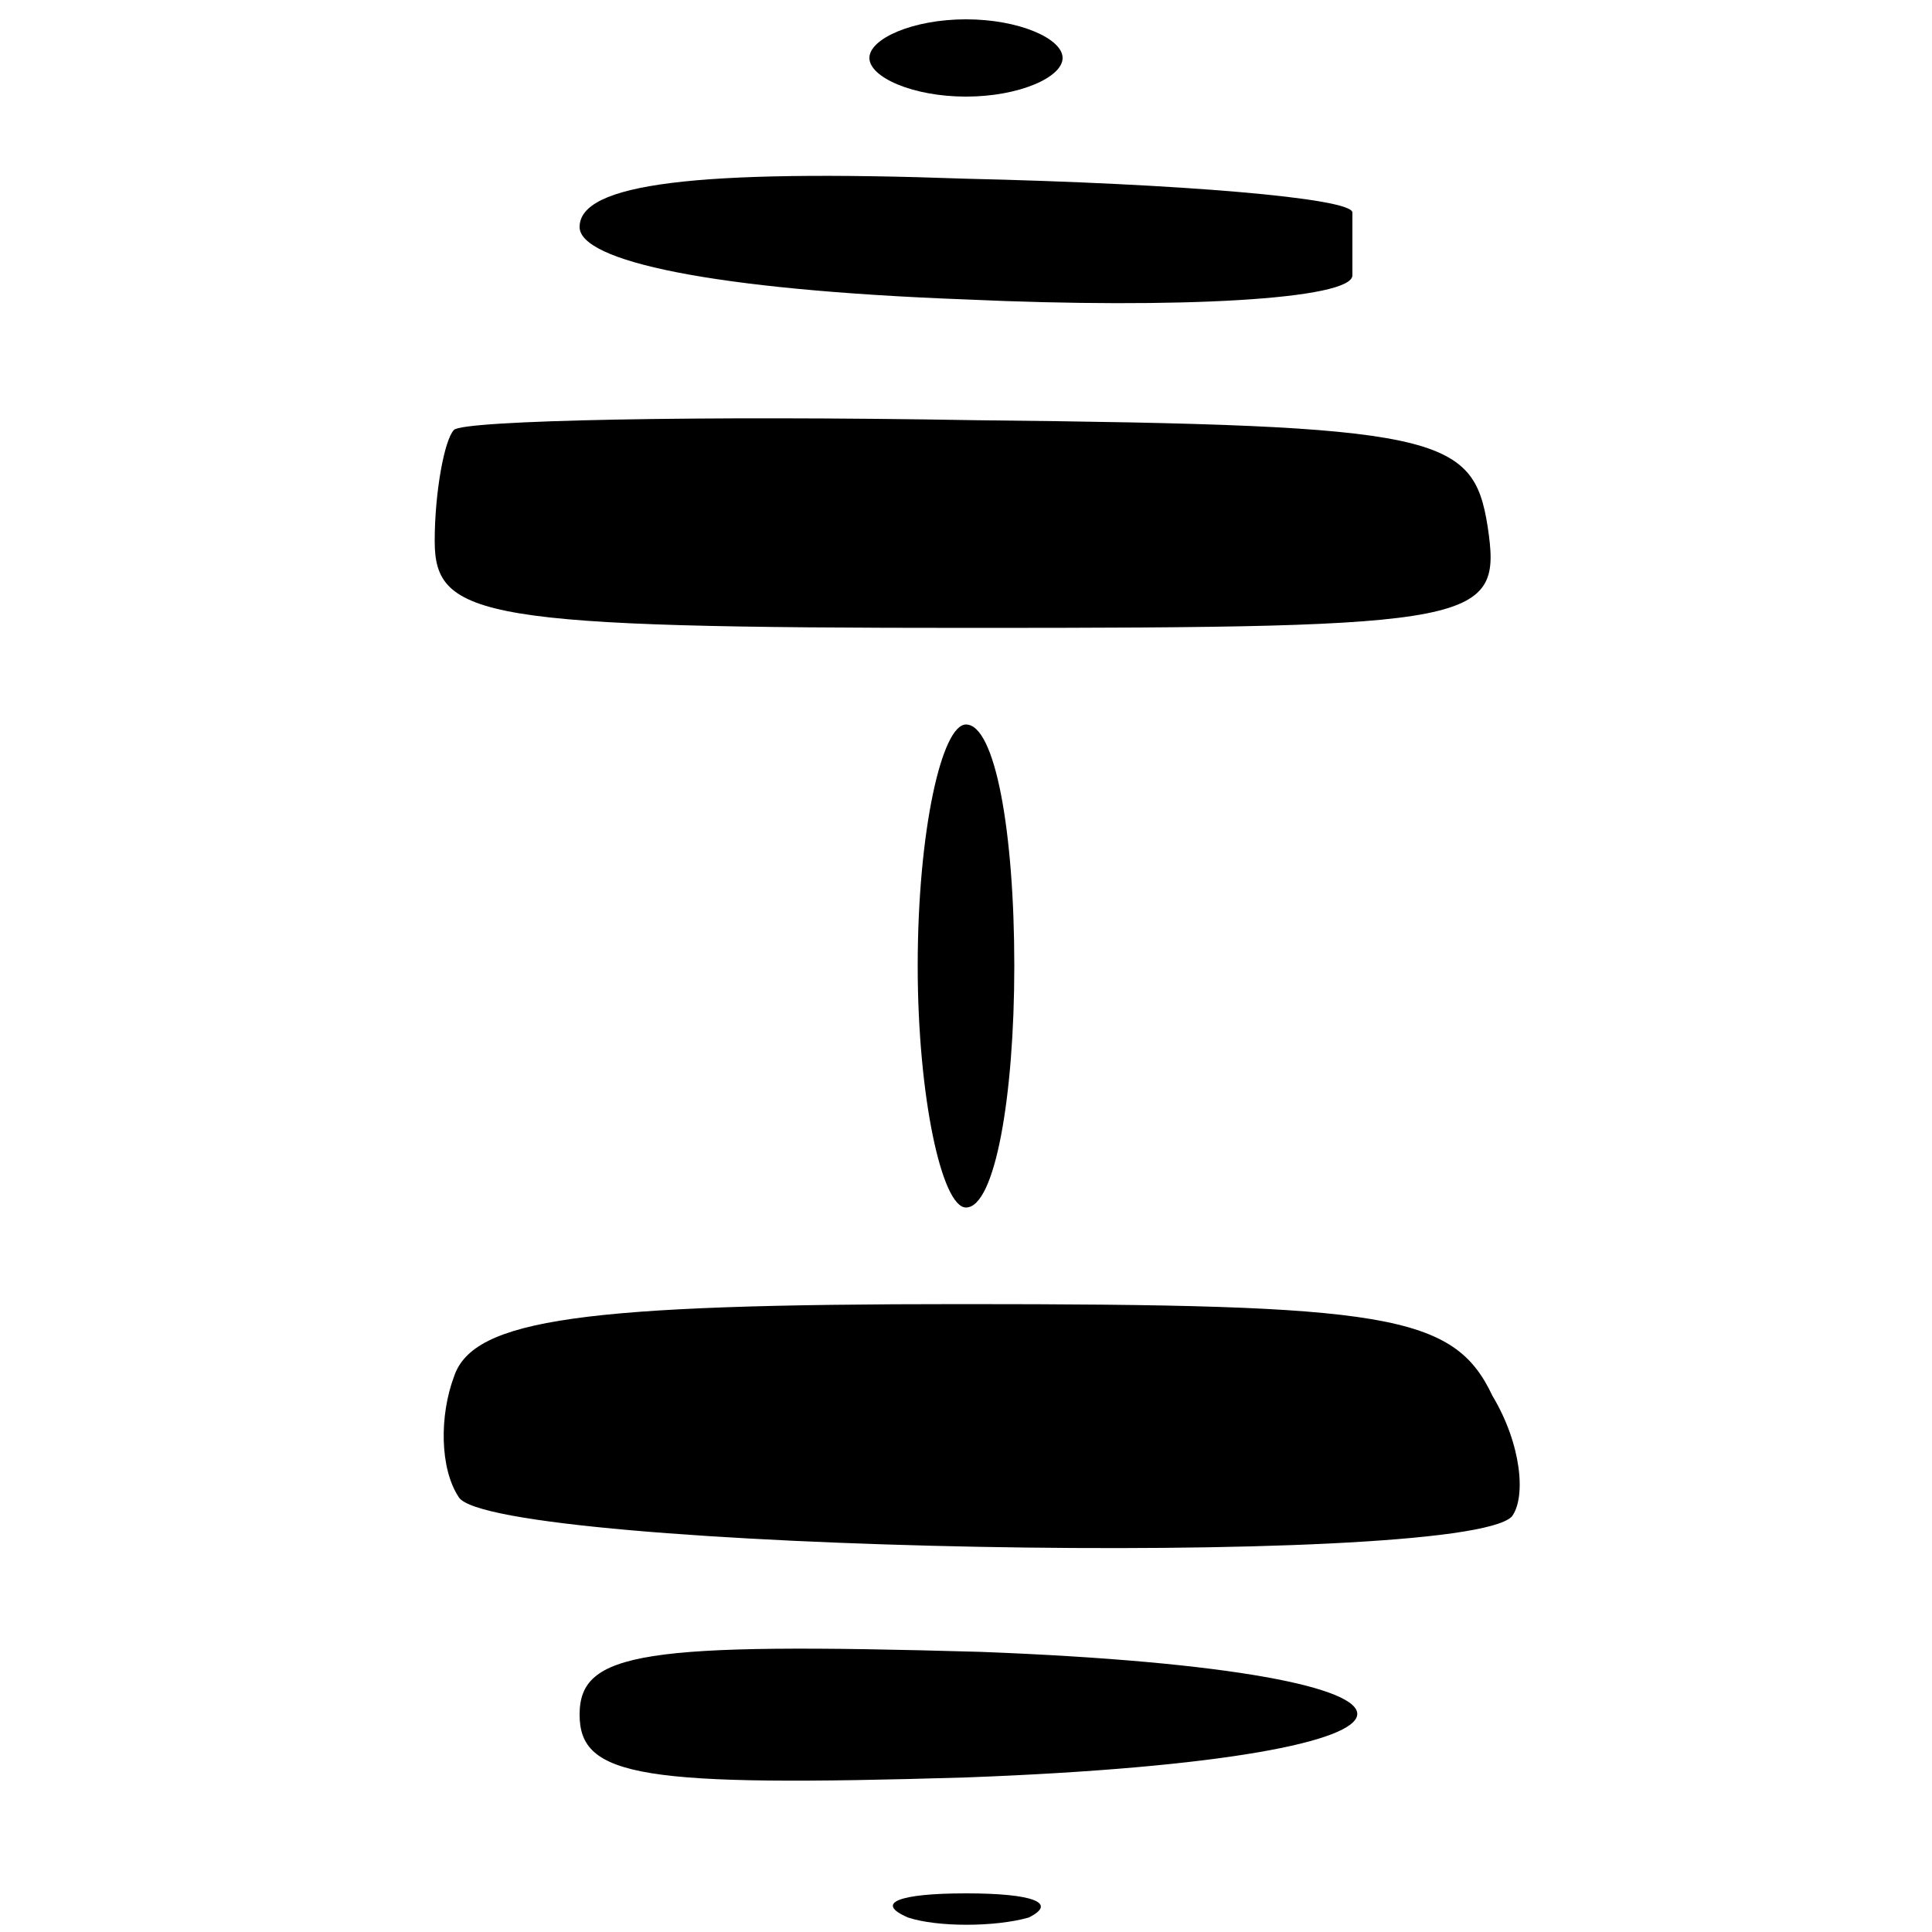
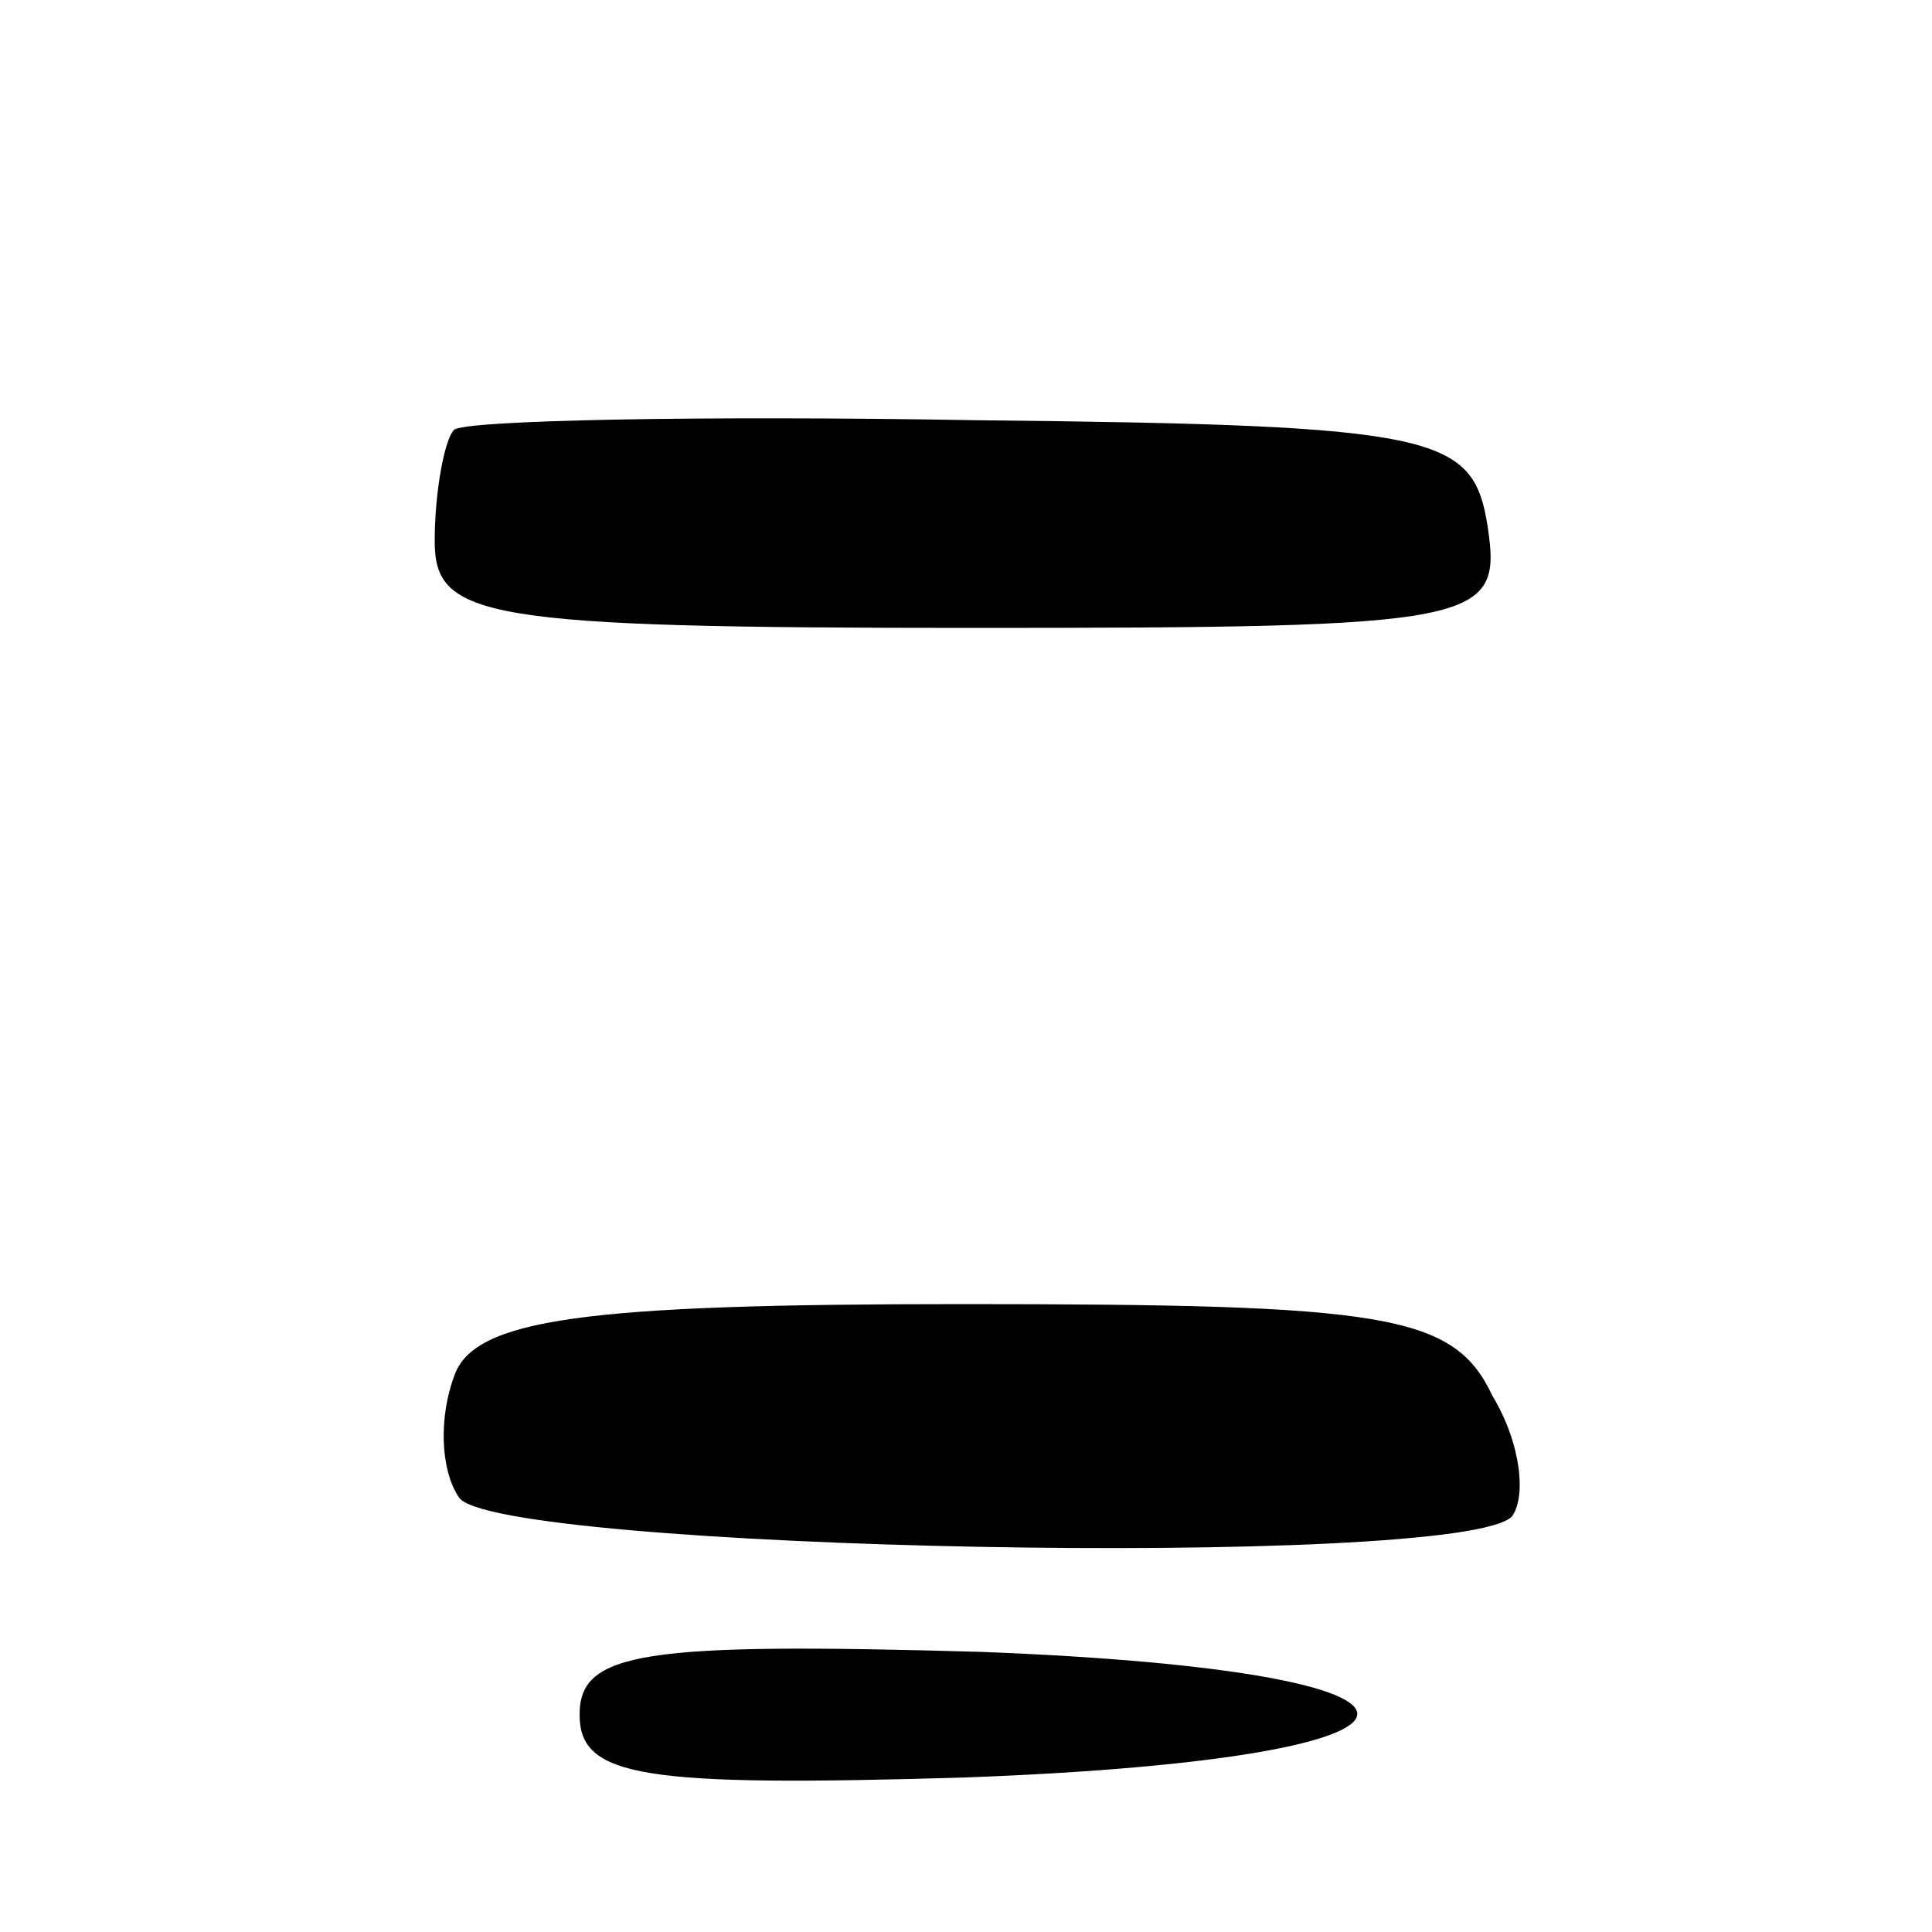
<svg xmlns="http://www.w3.org/2000/svg" version="1.0" width="40pt" height="40pt" viewBox="0 0 40 40" preserveAspectRatio="xMidYMid meet">
  <g transform="translate(0,40) scale(0.1,-0.1)" fill="#000000" stroke="none">
-     <path d="M180 388 c0 -4 9 -8 20 -8 11 0 20 4 20 8 0 4 -9 8 -20 8 -11 0 -20 -4 -20 -8z" />
-     <path d="M120 353 c0 -7 27 -13 80 -15 44 -2 80 0 80 5 0 4 0 10 0 13 0 3 -36 6 -80 7 -56 2 -80 -1 -80 -10z" />
    <path d="M94 311 c-2 -2 -4 -13 -4 -23 0 -16 10 -18 111 -18 106 0 110 1 107 21 -3 19 -10 21 -106 22 -57 1 -106 0 -108 -2z" />
-     <path d="M190 200 c0 -27 5 -50 10 -50 6 0 10 23 10 50 0 28 -4 50 -10 50 -5 0 -10 -22 -10 -50z" />
    <path d="M94 115 c-3 -8 -3 -19 1 -25 7 -11 207 -15 218 -4 3 4 2 15 -4 25 -8 17 -22 19 -110 19 -78 0 -101 -3 -105 -15z" />
    <path d="M120 45 c0 -13 13 -15 80 -13 107 4 108 22 3 26 -70 2 -83 0 -83 -13z" />
-     <path d="M188 3 c6 -2 18 -2 25 0 6 3 1 5 -13 5 -14 0 -19 -2 -12 -5z" />
  </g>
</svg>